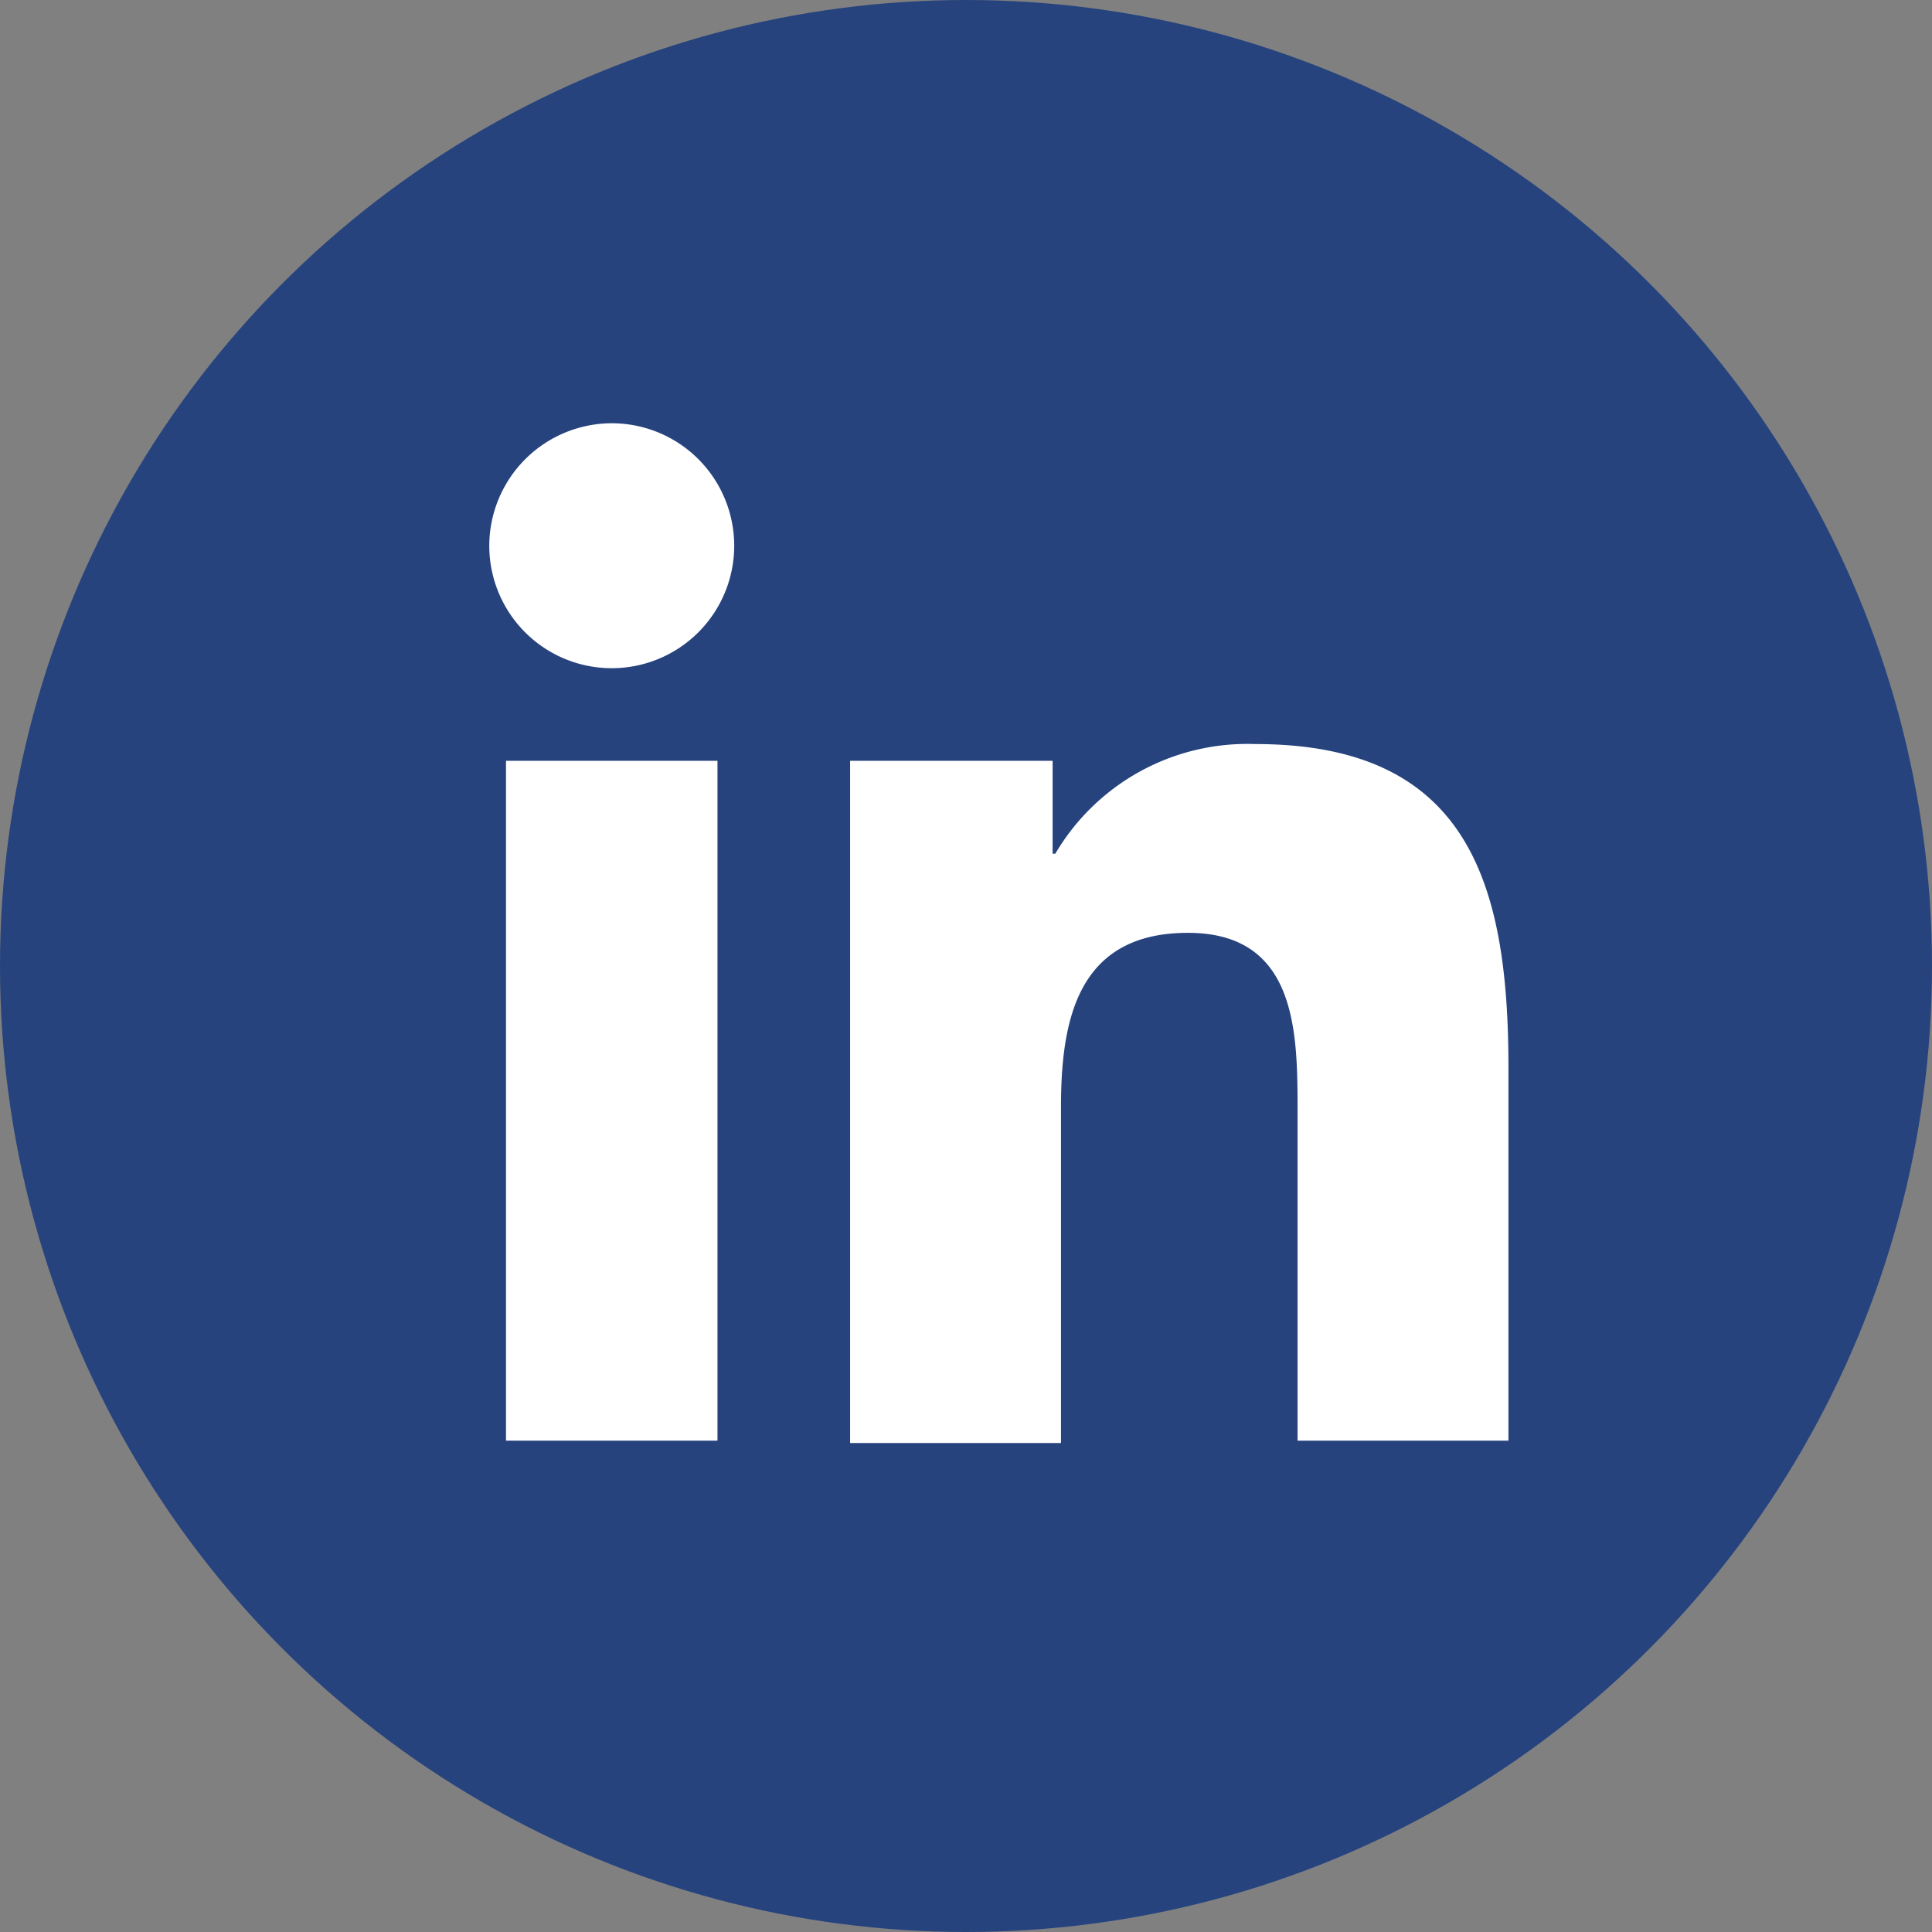
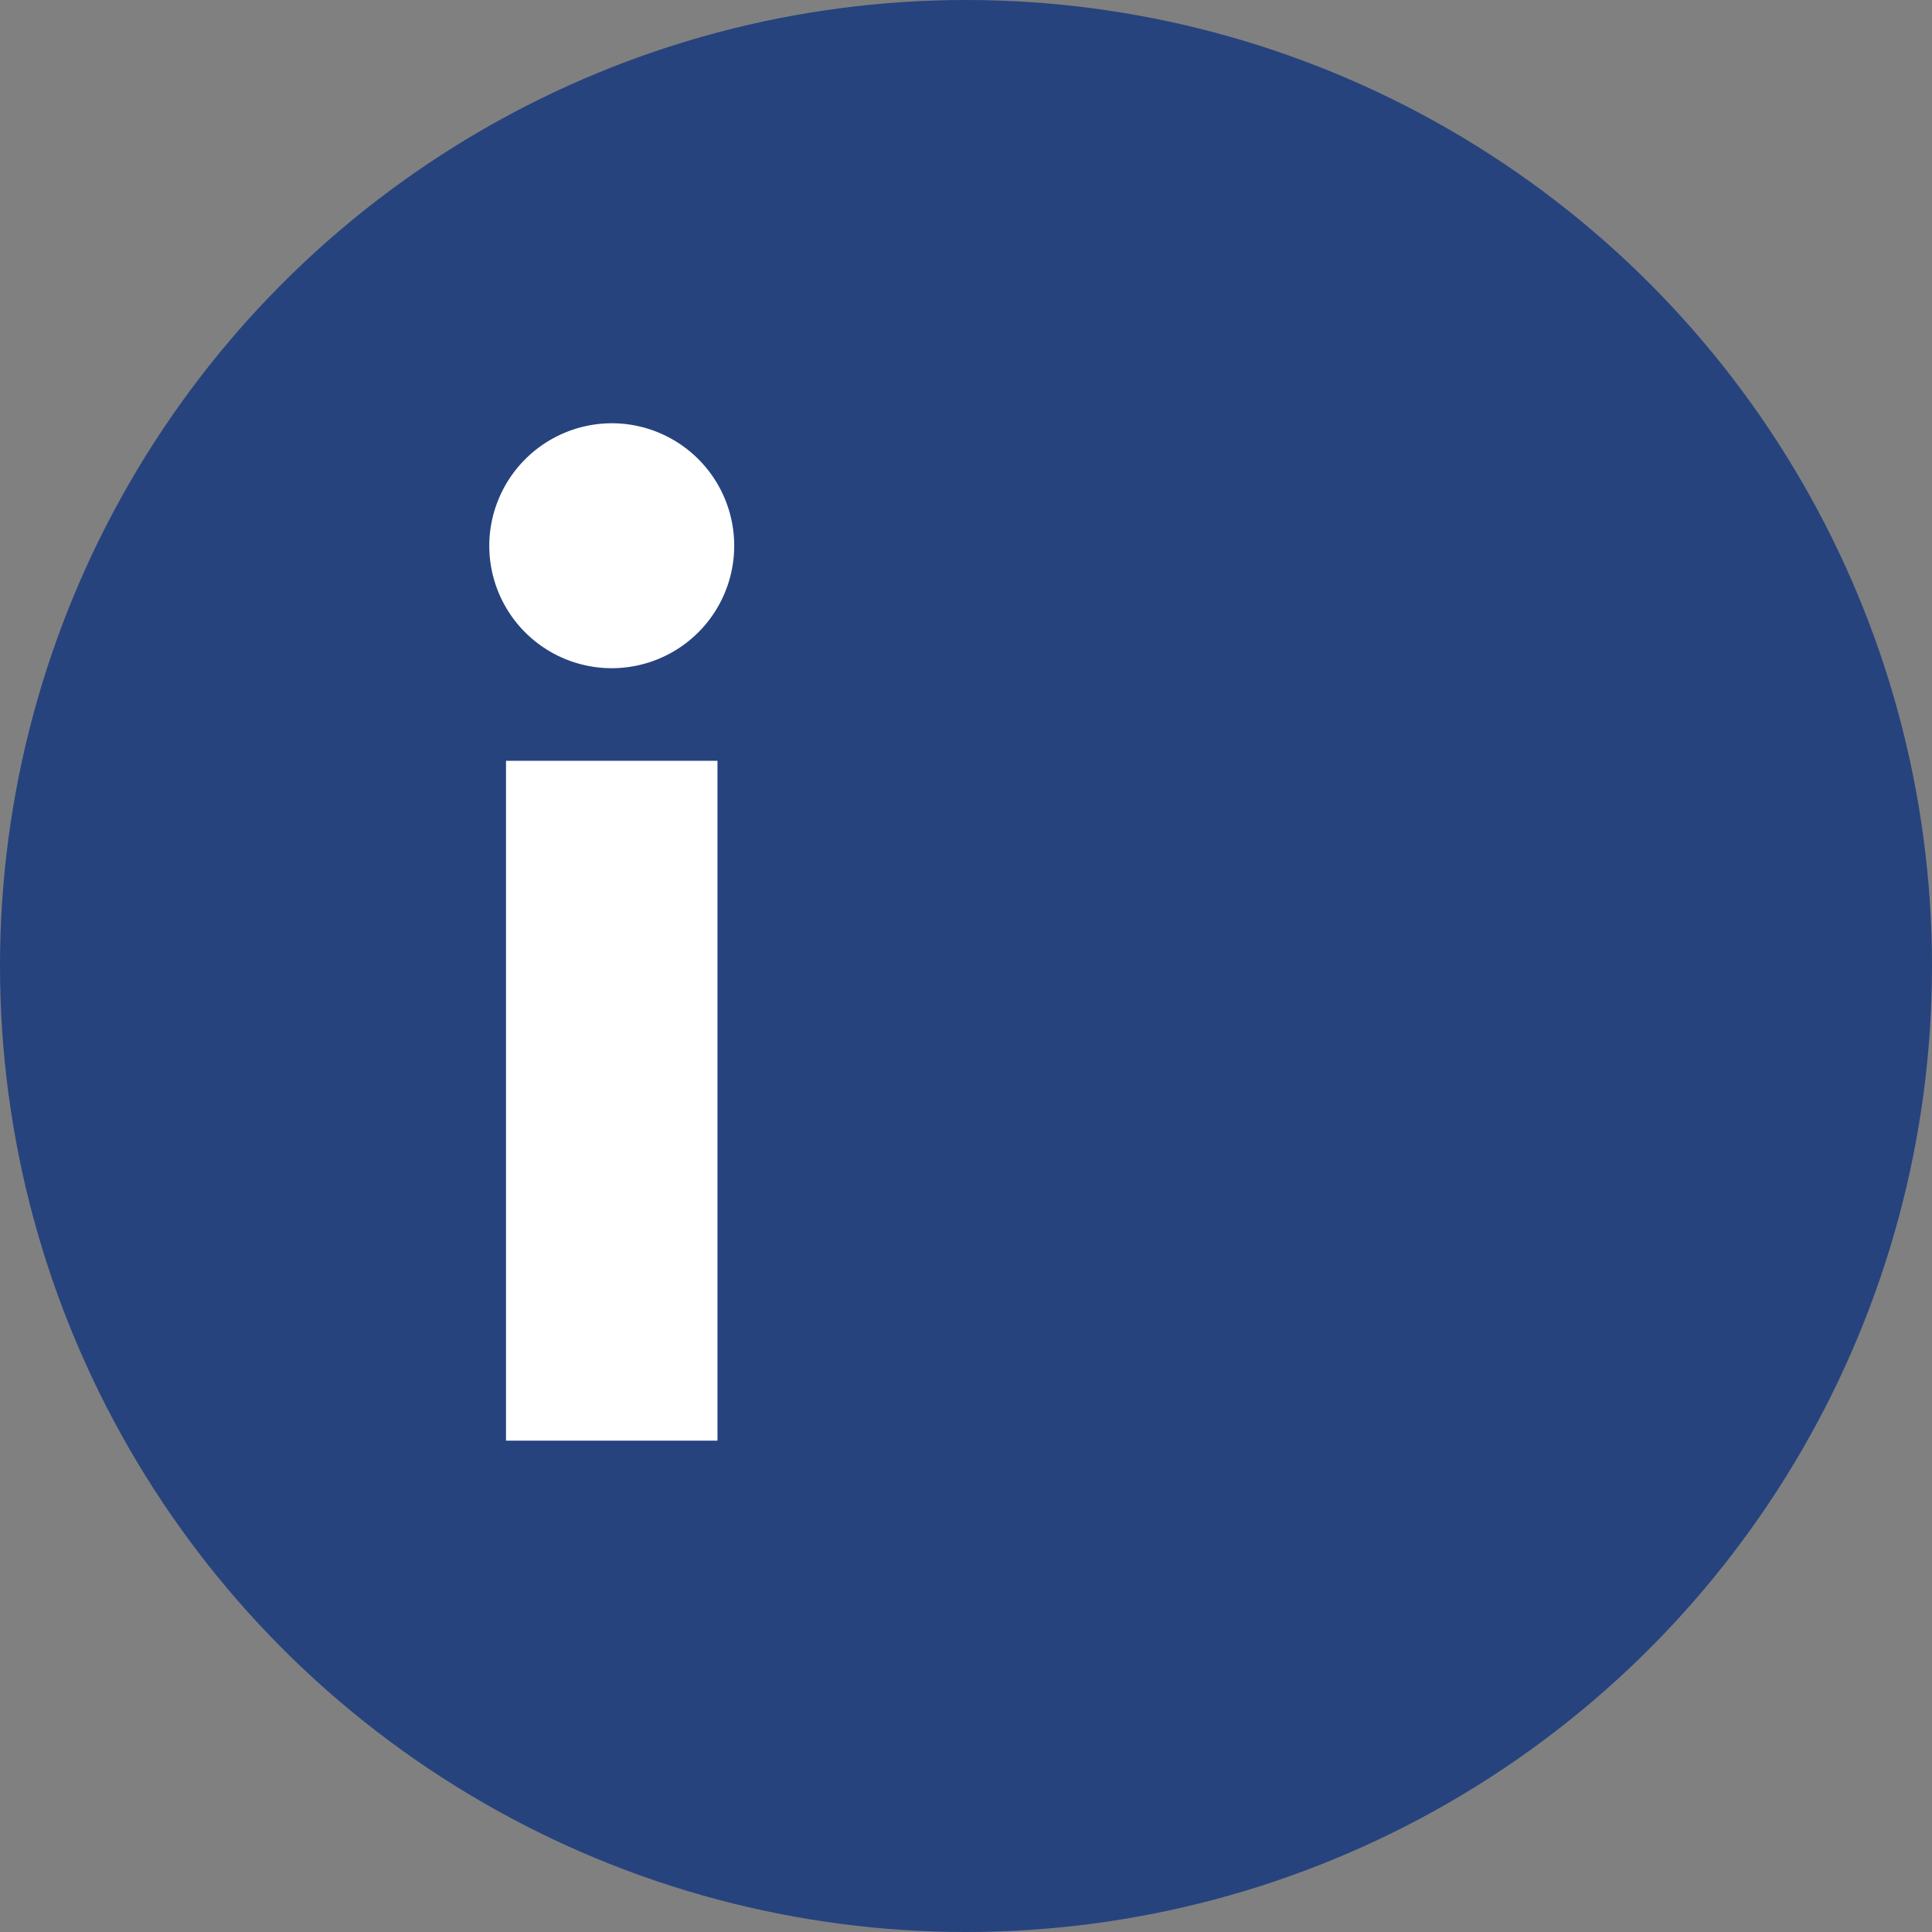
<svg xmlns="http://www.w3.org/2000/svg" id="Layer_1" data-name="Layer 1" viewBox="0 0 64.68 64.68" width="64.68" height="64.68" x="0" y="0">
  <rect x="0" y="0" width="64.68" height="64.68" fill="#808080" stroke="none" />
  <defs>
    <style>.cls-1{fill:#26437e;}.cls-2{fill:#fff;}</style>
  </defs>
  <title>linkedin</title>
  <circle class="cls-1" cx="32.34" cy="32.34" r="32.34" />
  <path class="cls-2" d="M19.15,28h7.08V50.76H19.15Zm3.54-11.3a4.1,4.1,0,1,1-4.1,4.1,4.11,4.11,0,0,1,4.1-4.1h0" transform="translate(-2.21 -2.53)" />
-   <path class="cls-2" d="M30.67,28h6.78v3.11h.09a7.46,7.46,0,0,1,6.7-3.67c7.15,0,8.47,4.7,8.47,10.83V50.76H45.65v-11c0-2.64,0-6-3.67-6s-4.25,2.87-4.25,5.83V50.84H30.67Z" transform="translate(-2.21 -2.53)" />
</svg>